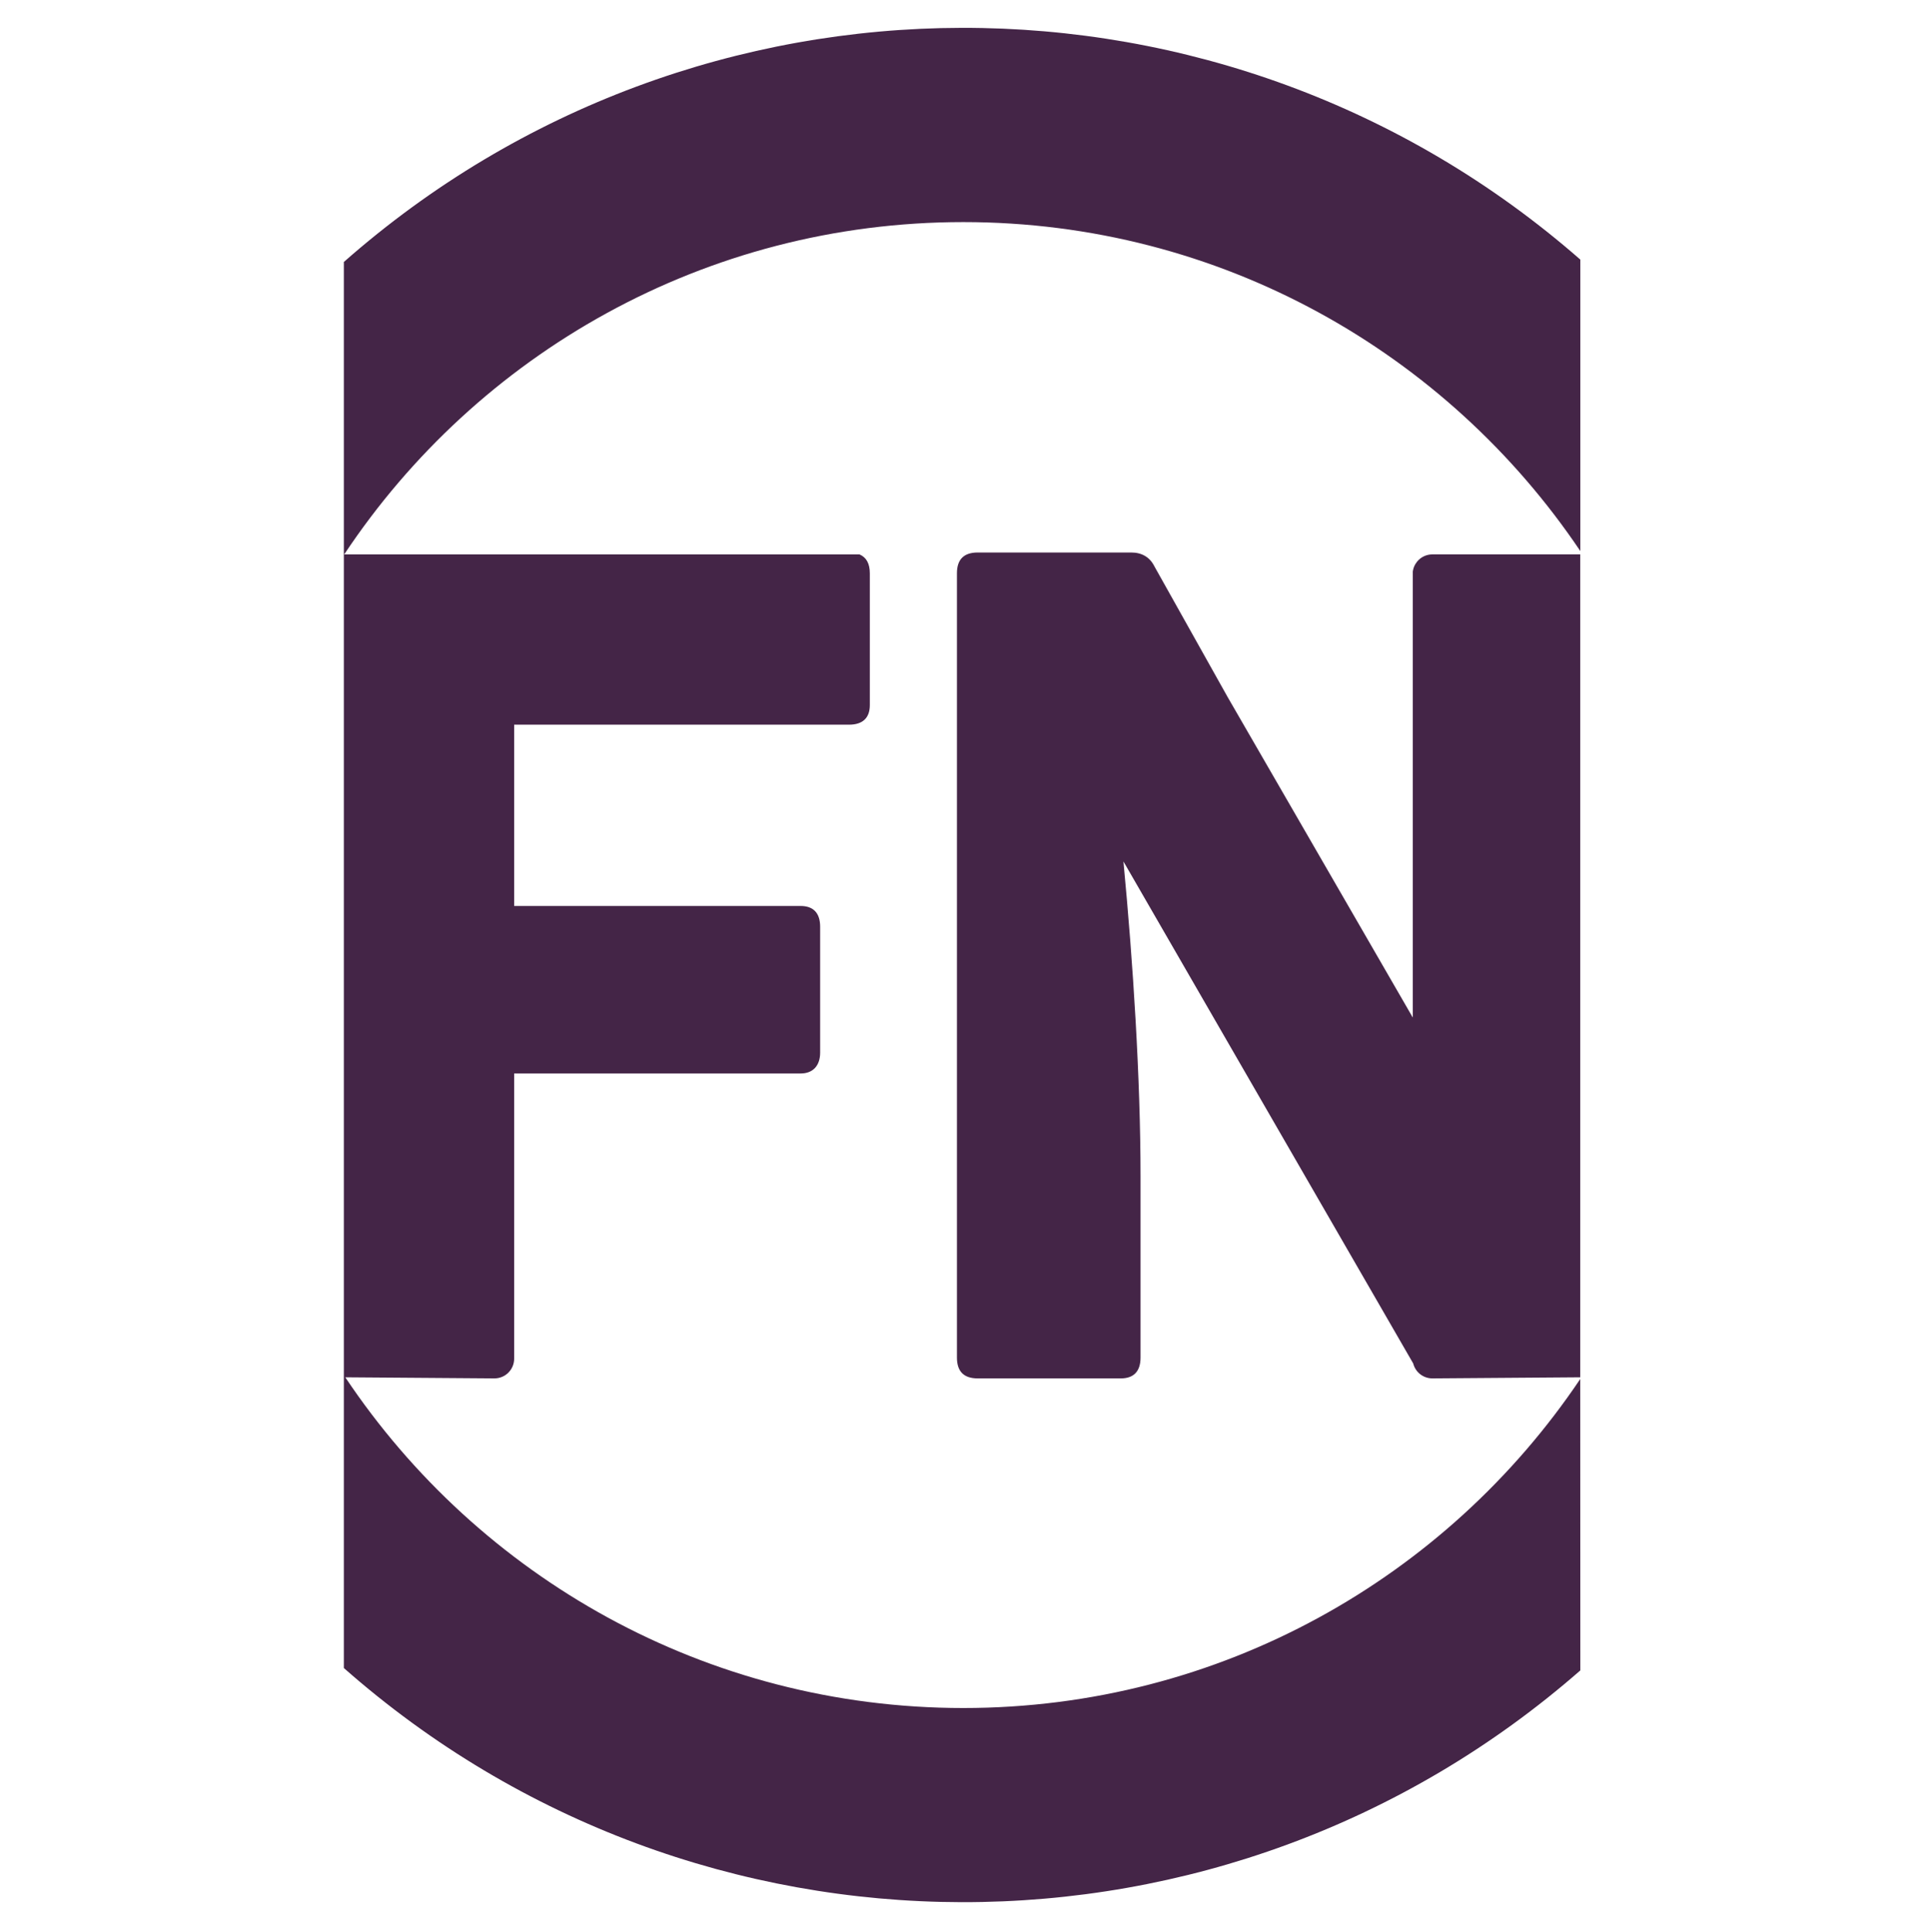
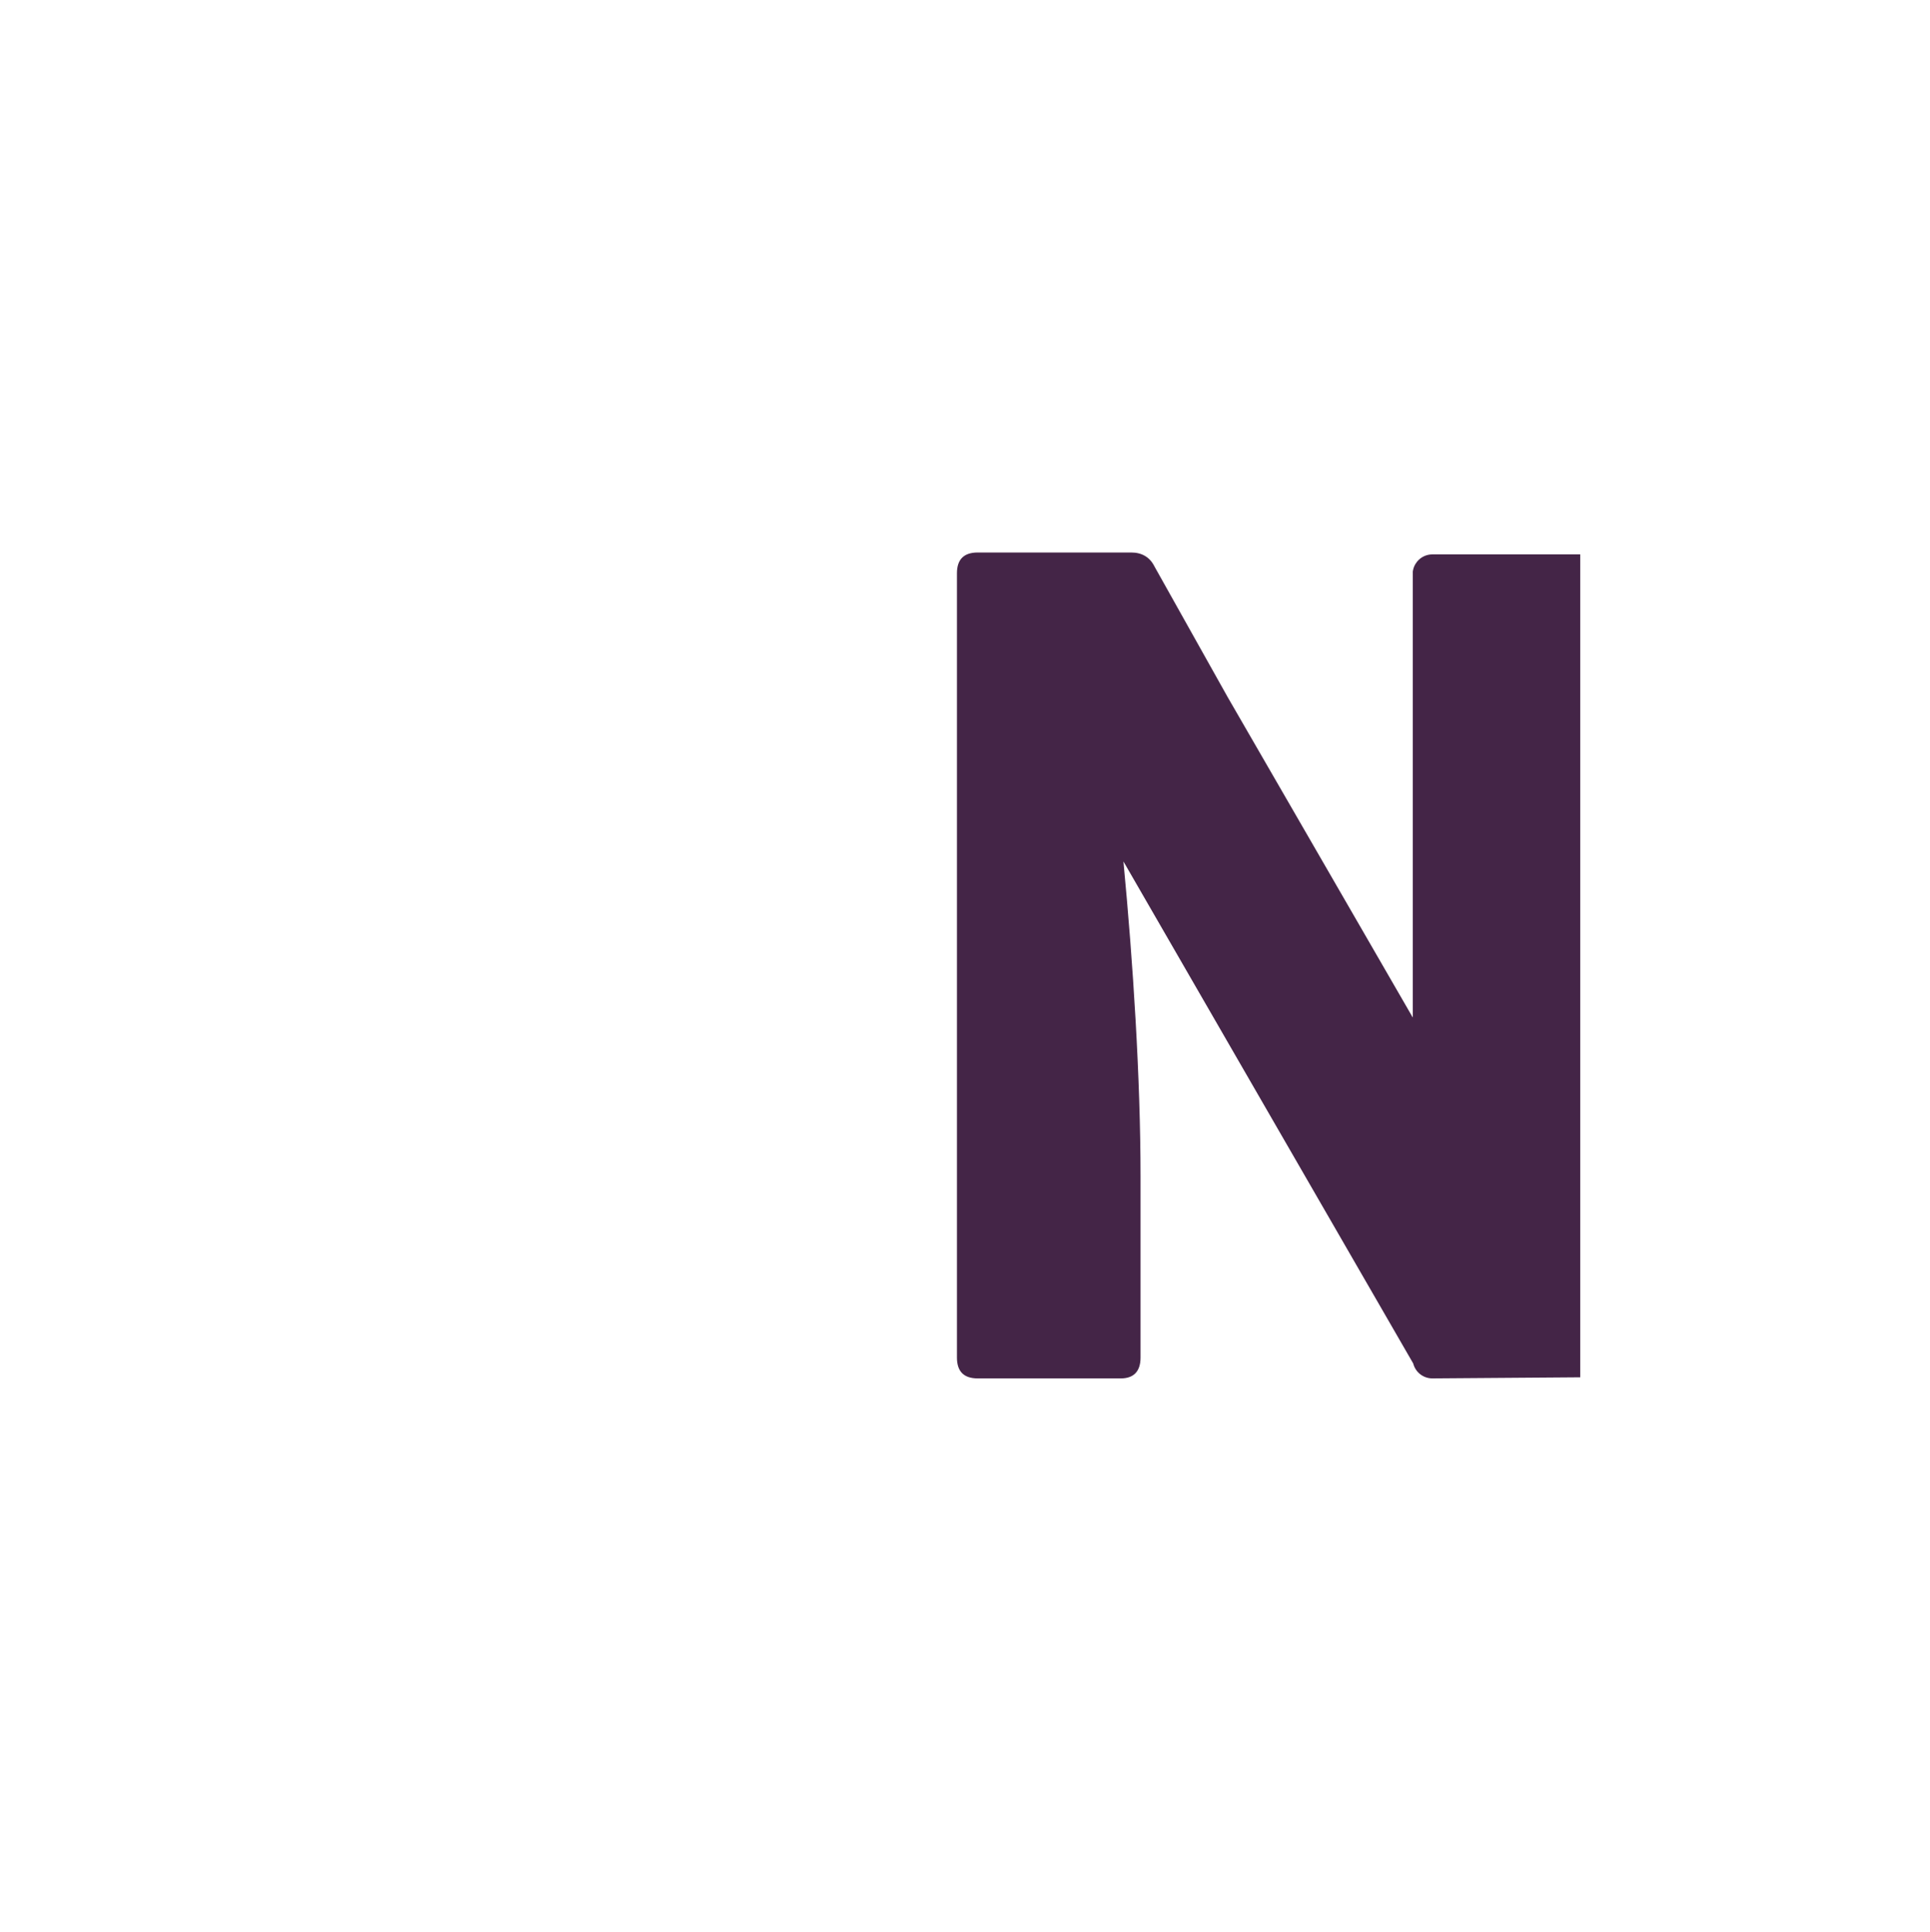
<svg xmlns="http://www.w3.org/2000/svg" width="1001" height="1002" viewBox="0 0 1001 1002">
  <g fill="none" fill-rule="evenodd" transform="translate(0 .55)">
    <path d="M500.38,1.70530257e-13 C224.03,1.70530257e-13 0,224.03 0,500.38 C0,776.73 224.03,1000.77 500.38,1000.77 C776.73,1000.77 1000.77,776.77 1000.77,500.38 C1000.77,223.99 776.74,1.70530257e-13 500.38,1.70530257e-13 Z M186.21,856.77 C179.76,856.77 179.78,846.77 186.21,846.77 C192.64,846.77 192.64,856.77 186.21,856.77 Z M316.21,958.77 C309.76,958.77 309.78,948.77 316.21,948.77 C322.64,948.77 322.64,958.77 316.21,958.77 Z" />
    <rect width="641.28" height="1000.77" x="178.29" opacity=".74" />
    <path fill="#442547" fill-rule="nonzero" d="M742.88,714.19 L819.59,713.62 L819.59,286.92 L742.88,286.92 C739.787,286.918 736.861,288.324 734.93,290.74 C734.631,291.109 734.36,291.5 734.12,291.91 L733.96,292.17 C733.88,292.32 733.8,292.47 733.73,292.63 C733.66,292.79 733.6,292.87 733.54,293 L733.36,293.44 L733.2,293.89 C733.2,294.03 733.11,294.17 733.07,294.31 C733.03,294.45 732.98,294.65 732.94,294.83 C732.9,295.01 732.87,295.09 732.85,295.22 C732.83,295.35 732.78,295.63 732.75,295.84 C732.72,296.05 732.75,296.06 732.75,296.17 C732.75,296.49 732.75,296.82 732.75,297.17 L732.75,527.08 L636.75,360.95 L598.75,293.14 C596.36,288.33 592.17,285.94 586.75,285.94 L507.09,285.94 C499.903,285.94 496.313,289.533 496.32,296.72 L496.32,703.41 C496.32,710.603 499.91,714.197 507.09,714.19 L581.34,714.19 C587.95,714.19 591.54,710.6 591.54,703.41 L591.54,609.41 C591.54,559.07 587.71,498.91 582.67,446.13 L732.97,706.46 C734.115,711.001 738.197,714.186 742.88,714.19 L742.88,714.19 Z" />
-     <path fill="#442547" fill-rule="nonzero" d="M819.59,714.52 C750.42,817.41 632.94,885.11 499.64,885.11 C365.95,885.11 248.17,817.01 179.08,713.62 L256.45,714.19 C259.162,714.19 261.763,713.112 263.68,711.193 C265.597,709.274 266.673,706.672 266.67,703.96 L266.67,556.08 L415.21,556.08 C421.79,556.08 425.37,551.88 425.37,545.27 L425.37,480 C425.37,472.8 421.79,469.22 415.21,469.22 L266.67,469.22 L266.67,375.22 L440.36,375.22 C447.56,375.22 451.14,371.61 451.14,365.03 L451.14,296.77 C451.14,291.69 449.34,288.42 445.76,286.93 L178.53,286.93 C247.53,183.07 365.59,114.61 499.64,114.61 C632.94,114.61 750.41,182.32 819.64,285.2 L819.64,134.06 C635.898,-26.64 361.464,-26.113 178.34,135.29 L178.34,864.38 C361.464,1025.783 635.898,1026.31 819.64,865.61 L819.59,714.52 Z" />
  </g>
</svg>